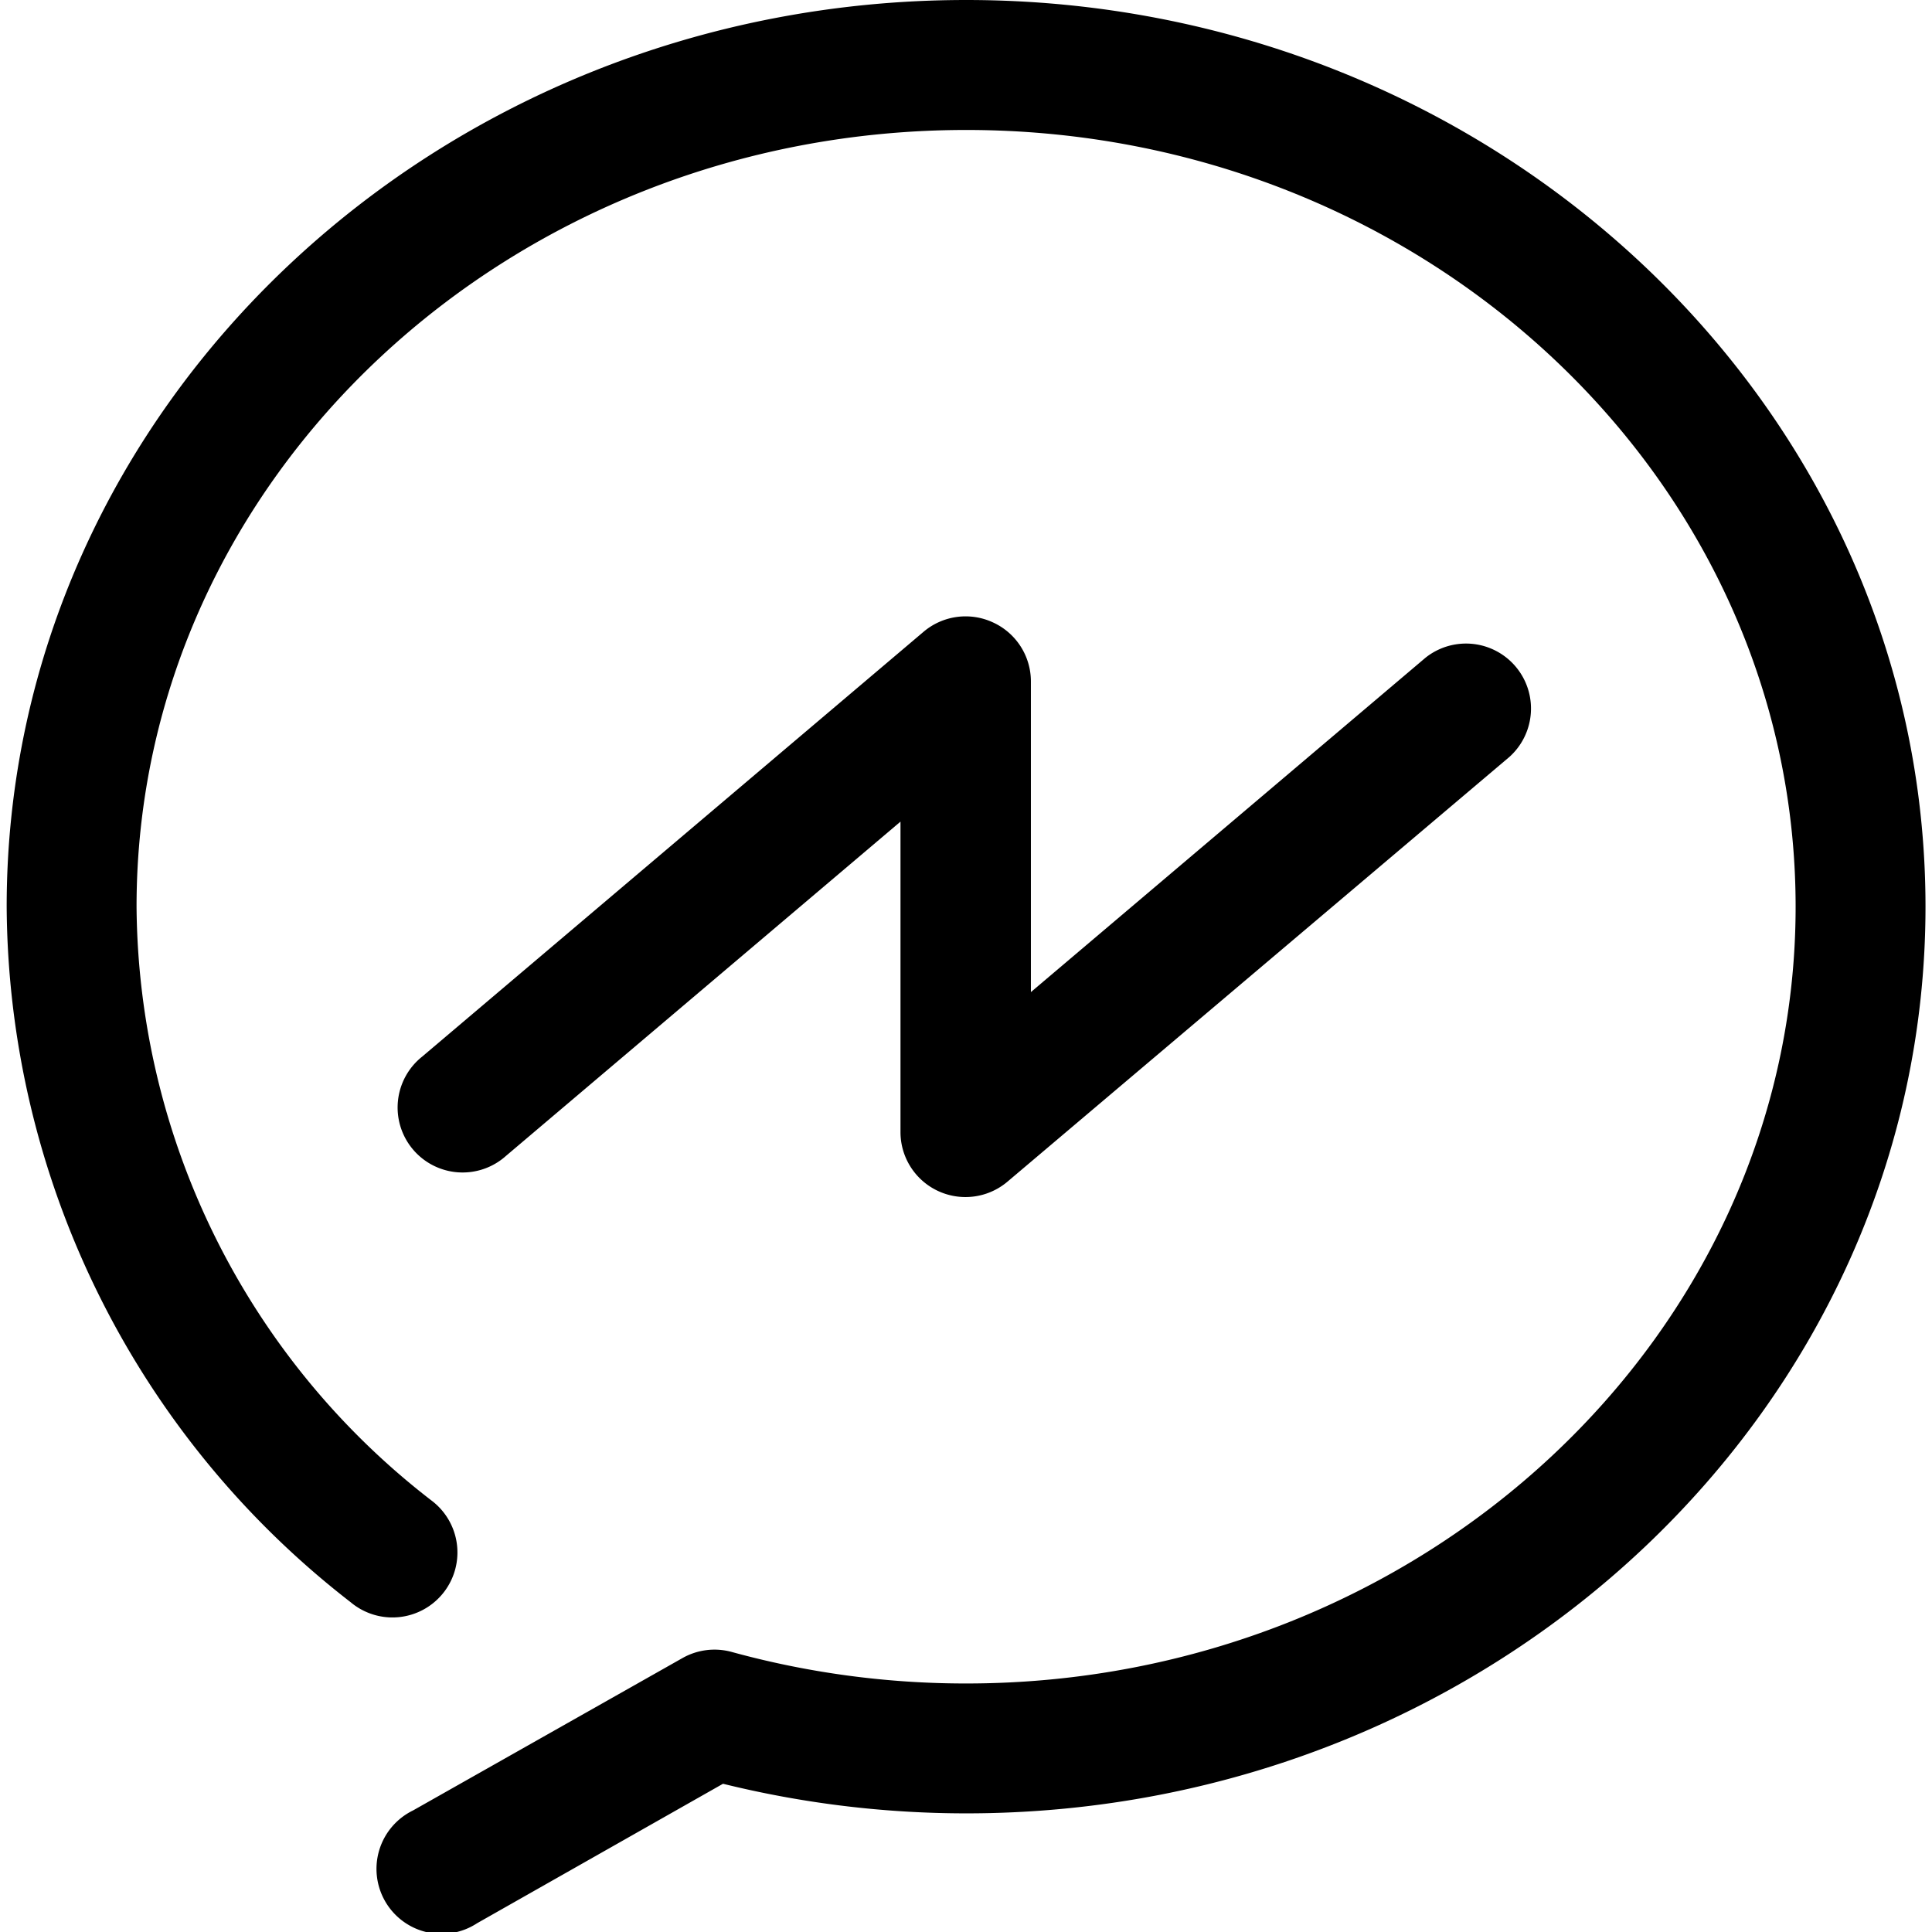
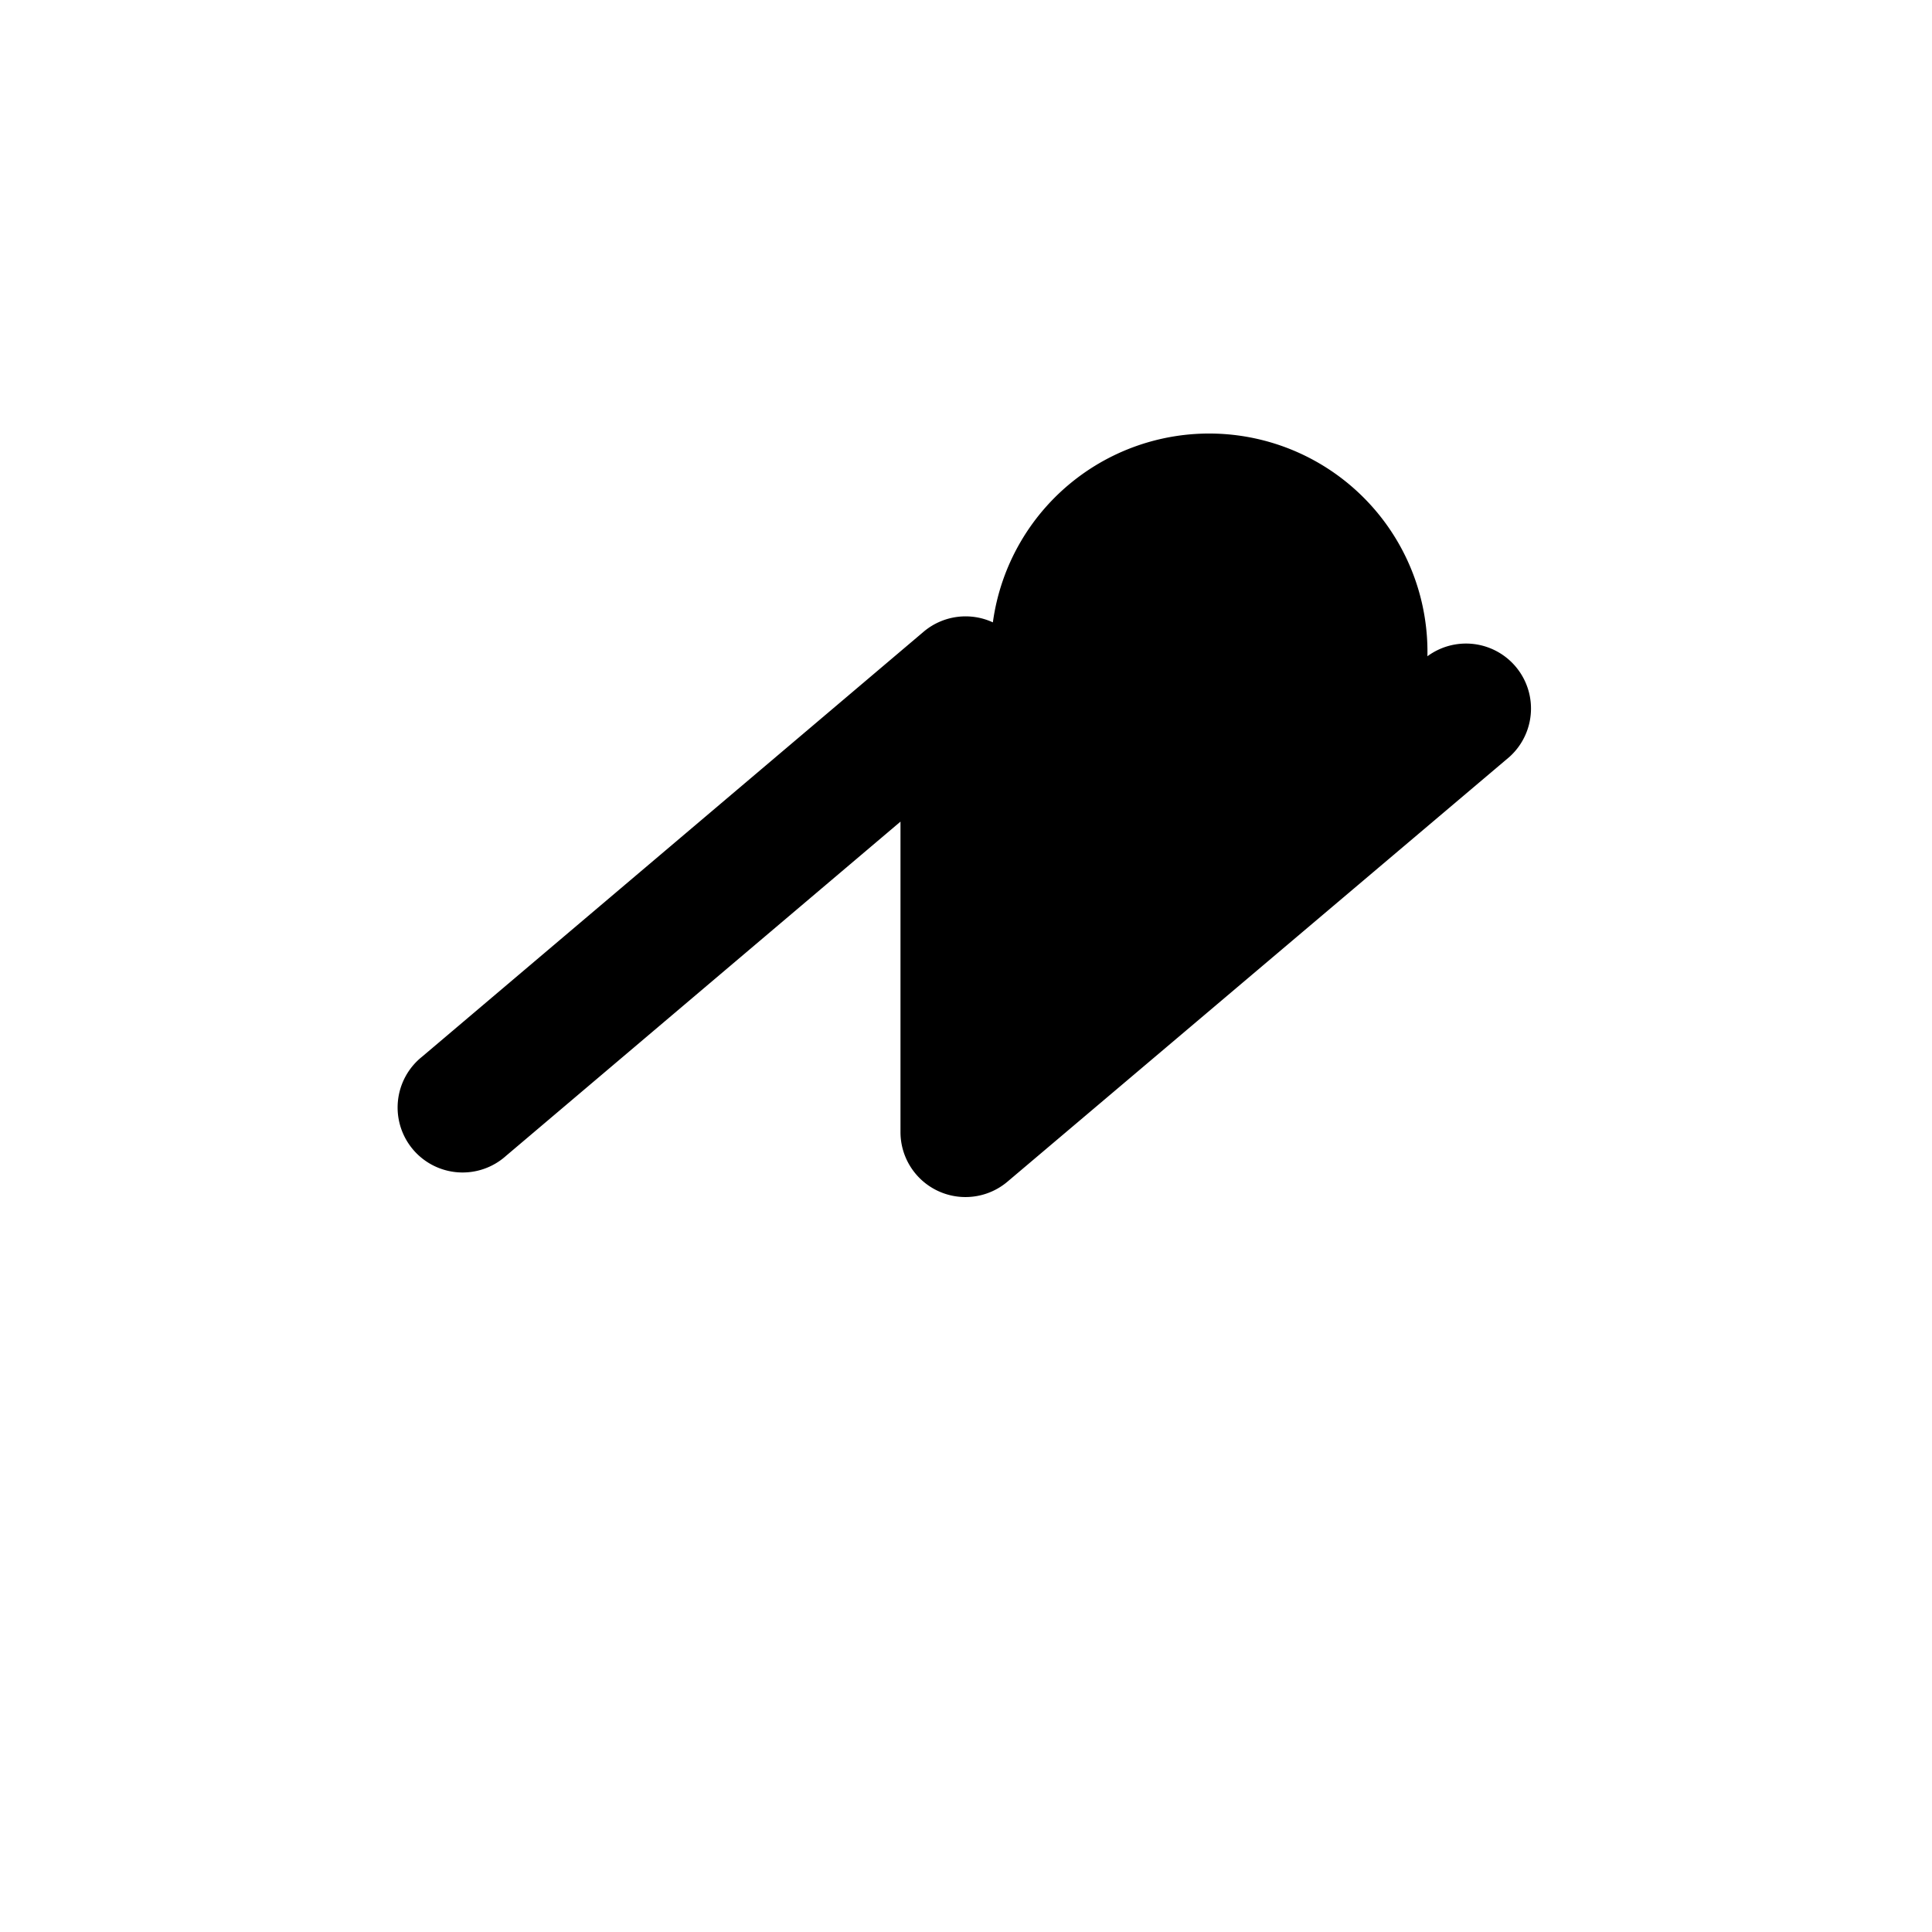
<svg xmlns="http://www.w3.org/2000/svg" width="22" height="22" viewBox="0 0 22 22">
  <defs>
    <clipPath id="clip-path">
      <rect id="Rectangle_307" data-name="Rectangle 307" width="22" height="22" transform="translate(1278 688)" fill="#fff" stroke="#707070" stroke-width="1" />
    </clipPath>
  </defs>
  <g id="Mask_Group_33" data-name="Mask Group 33" transform="translate(-1278 -688)" clip-path="url(#clip-path)">
    <g id="facebook-messenger-logo" transform="translate(1278.076 688)">
-       <path id="Path_1399" data-name="Path 1399" d="M11,0C4.973,0,.073,4.631.073,10.324a10.086,10.086,0,0,0,3.916,7.92.74.74,0,1,0,.918-1.16,8.615,8.615,0,0,1-3.355-6.76C1.552,5.447,5.789,1.48,11,1.48s9.444,3.968,9.444,8.845S16.2,19.17,11,19.17a10.058,10.058,0,0,1-2.671-.359.74.74,0,0,0-.561.07L4.7,20.616A.74.74,0,1,0,5.43,21.9l2.8-1.588A11.557,11.557,0,0,0,11,20.649c6.023,0,10.923-4.632,10.923-10.325S17.02,0,11,0Z" transform="translate(-0.073)" />
-       <path id="Path_1400" data-name="Path 1400" d="M11.1,6.768a.74.74,0,0,0-.789.107L4.6,11.714a.74.74,0,1,0,.956,1.129l4.492-3.806v3.536a.74.74,0,0,0,1.218.564L16.982,8.3a.74.74,0,0,0-.956-1.129l-4.493,3.807V7.439A.739.739,0,0,0,11.1,6.768Z" transform="translate(0.13 0.319)" />
+       <path id="Path_1400" data-name="Path 1400" d="M11.1,6.768a.74.74,0,0,0-.789.107L4.6,11.714a.74.74,0,1,0,.956,1.129l4.492-3.806v3.536a.74.74,0,0,0,1.218.564L16.982,8.3a.74.74,0,0,0-.956-1.129V7.439A.739.739,0,0,0,11.1,6.768Z" transform="translate(0.13 0.319)" />
    </g>
  </g>
</svg>